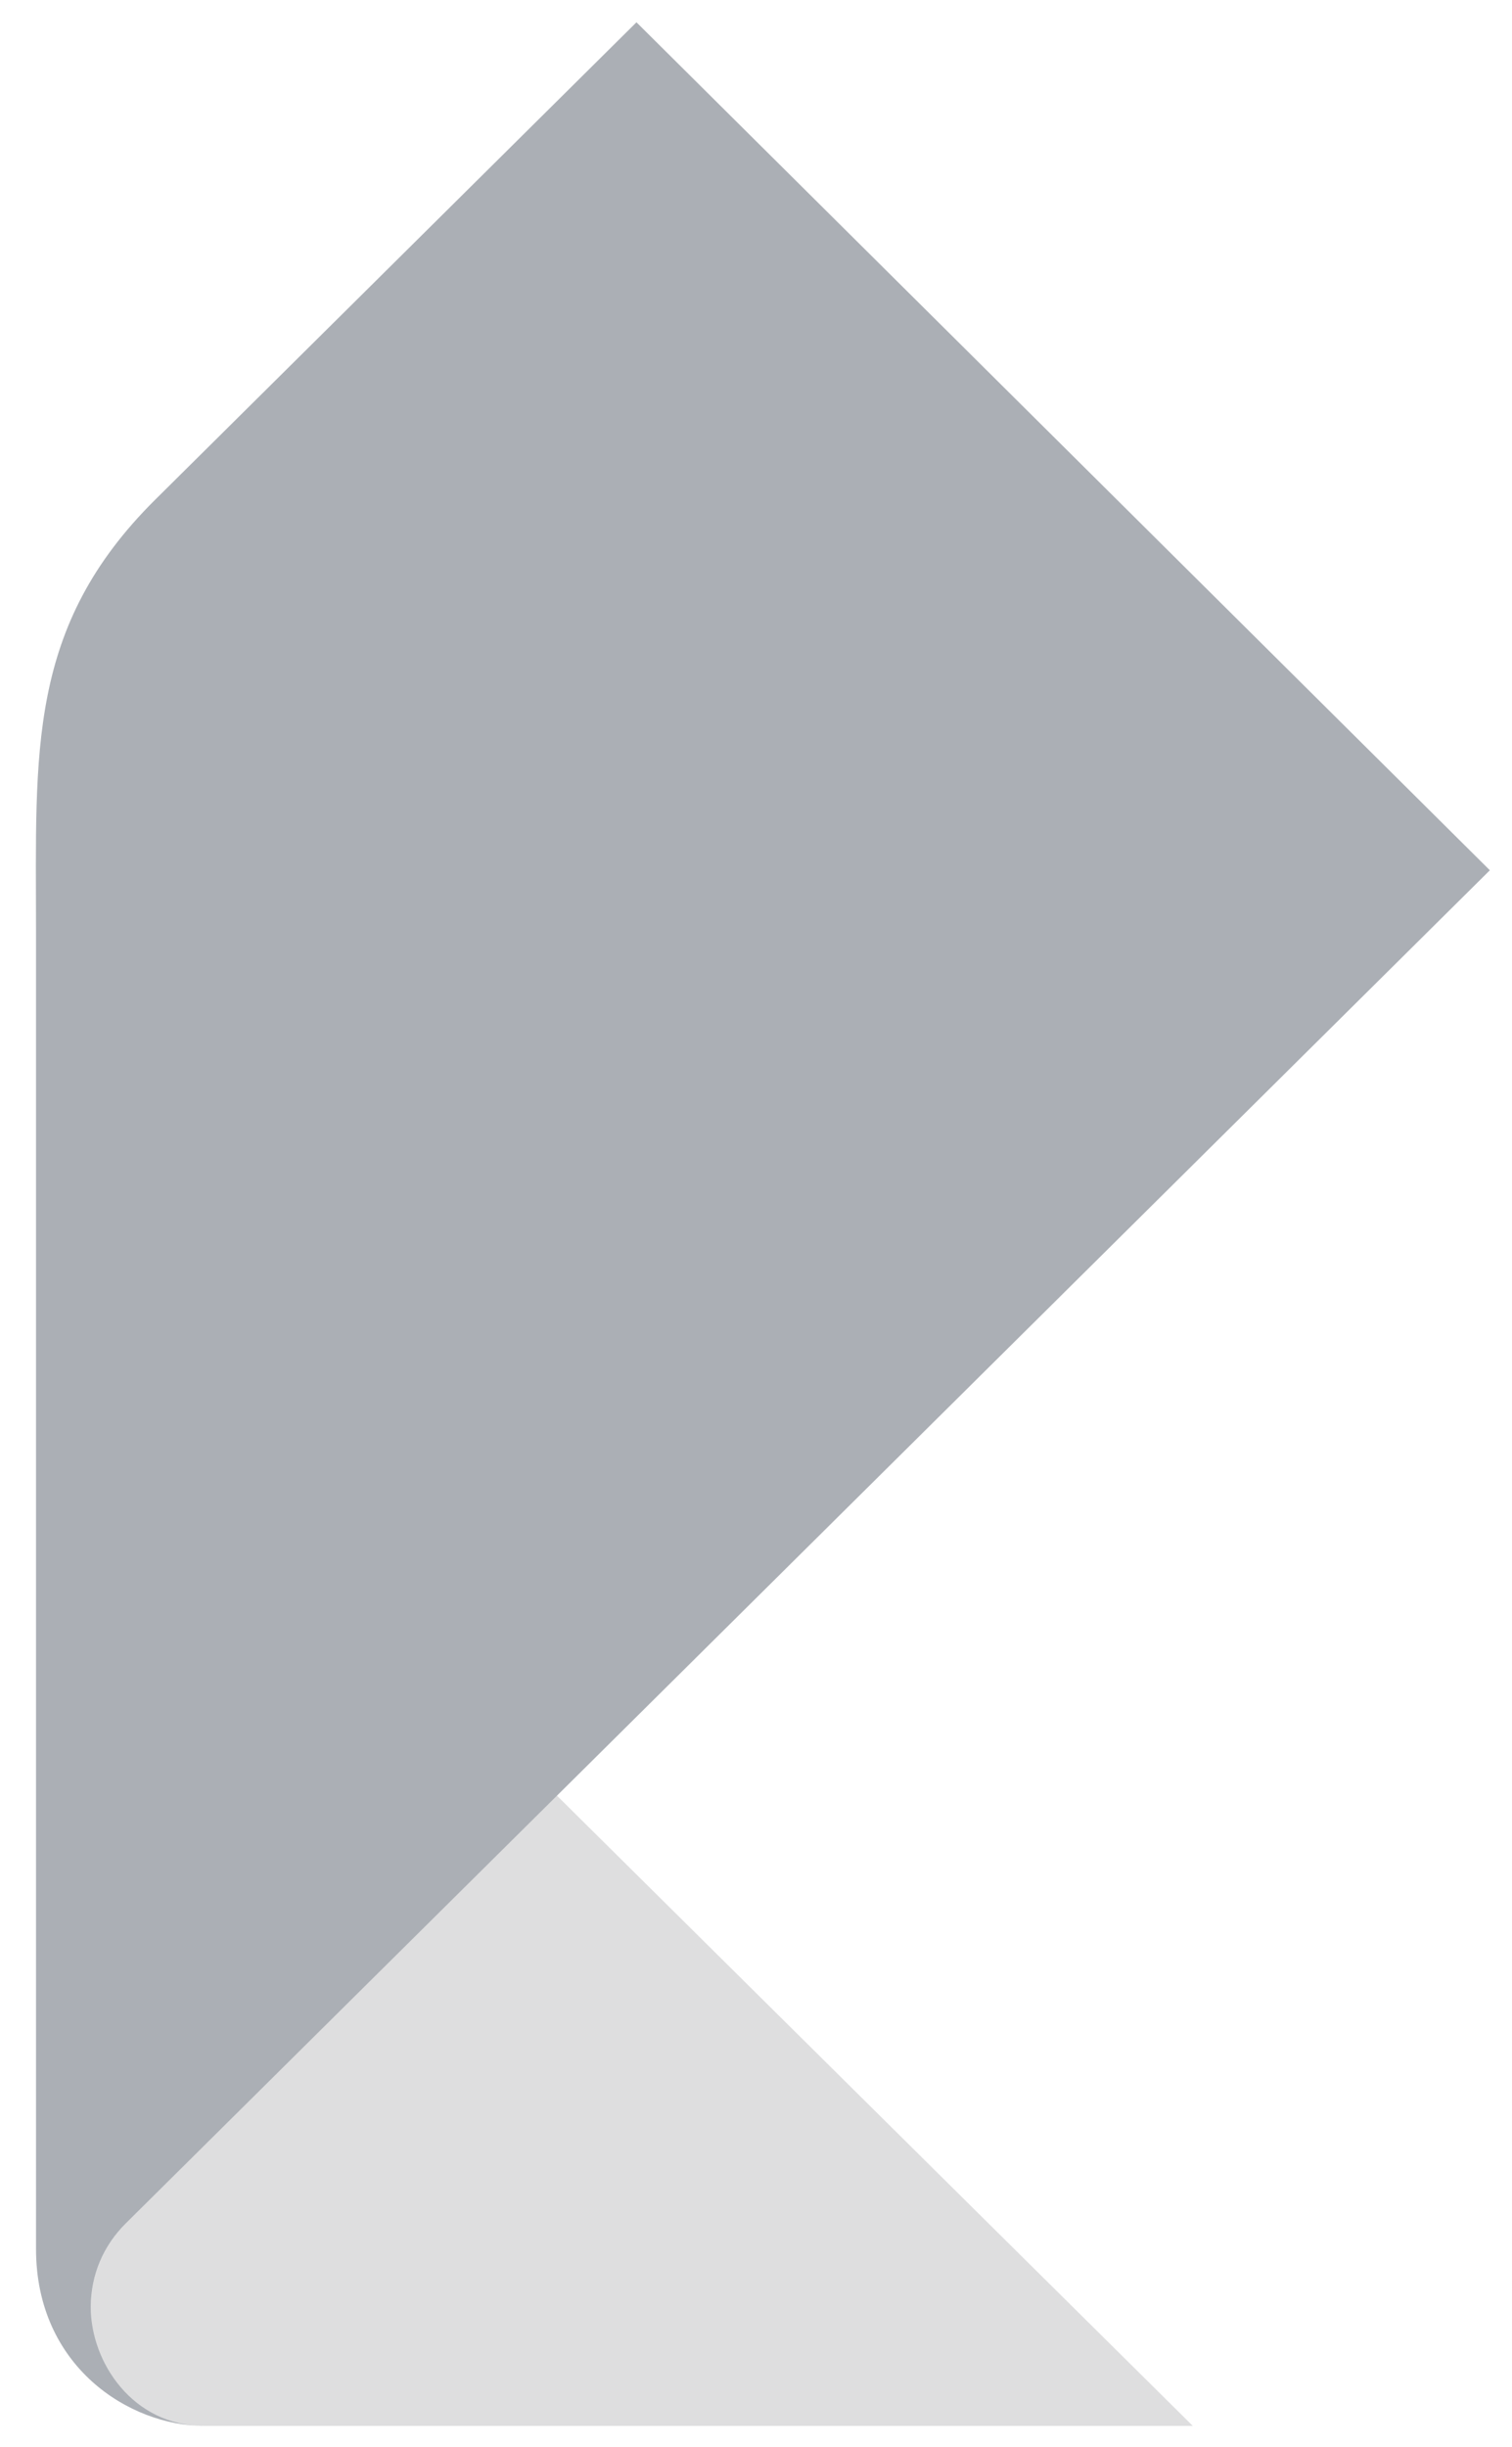
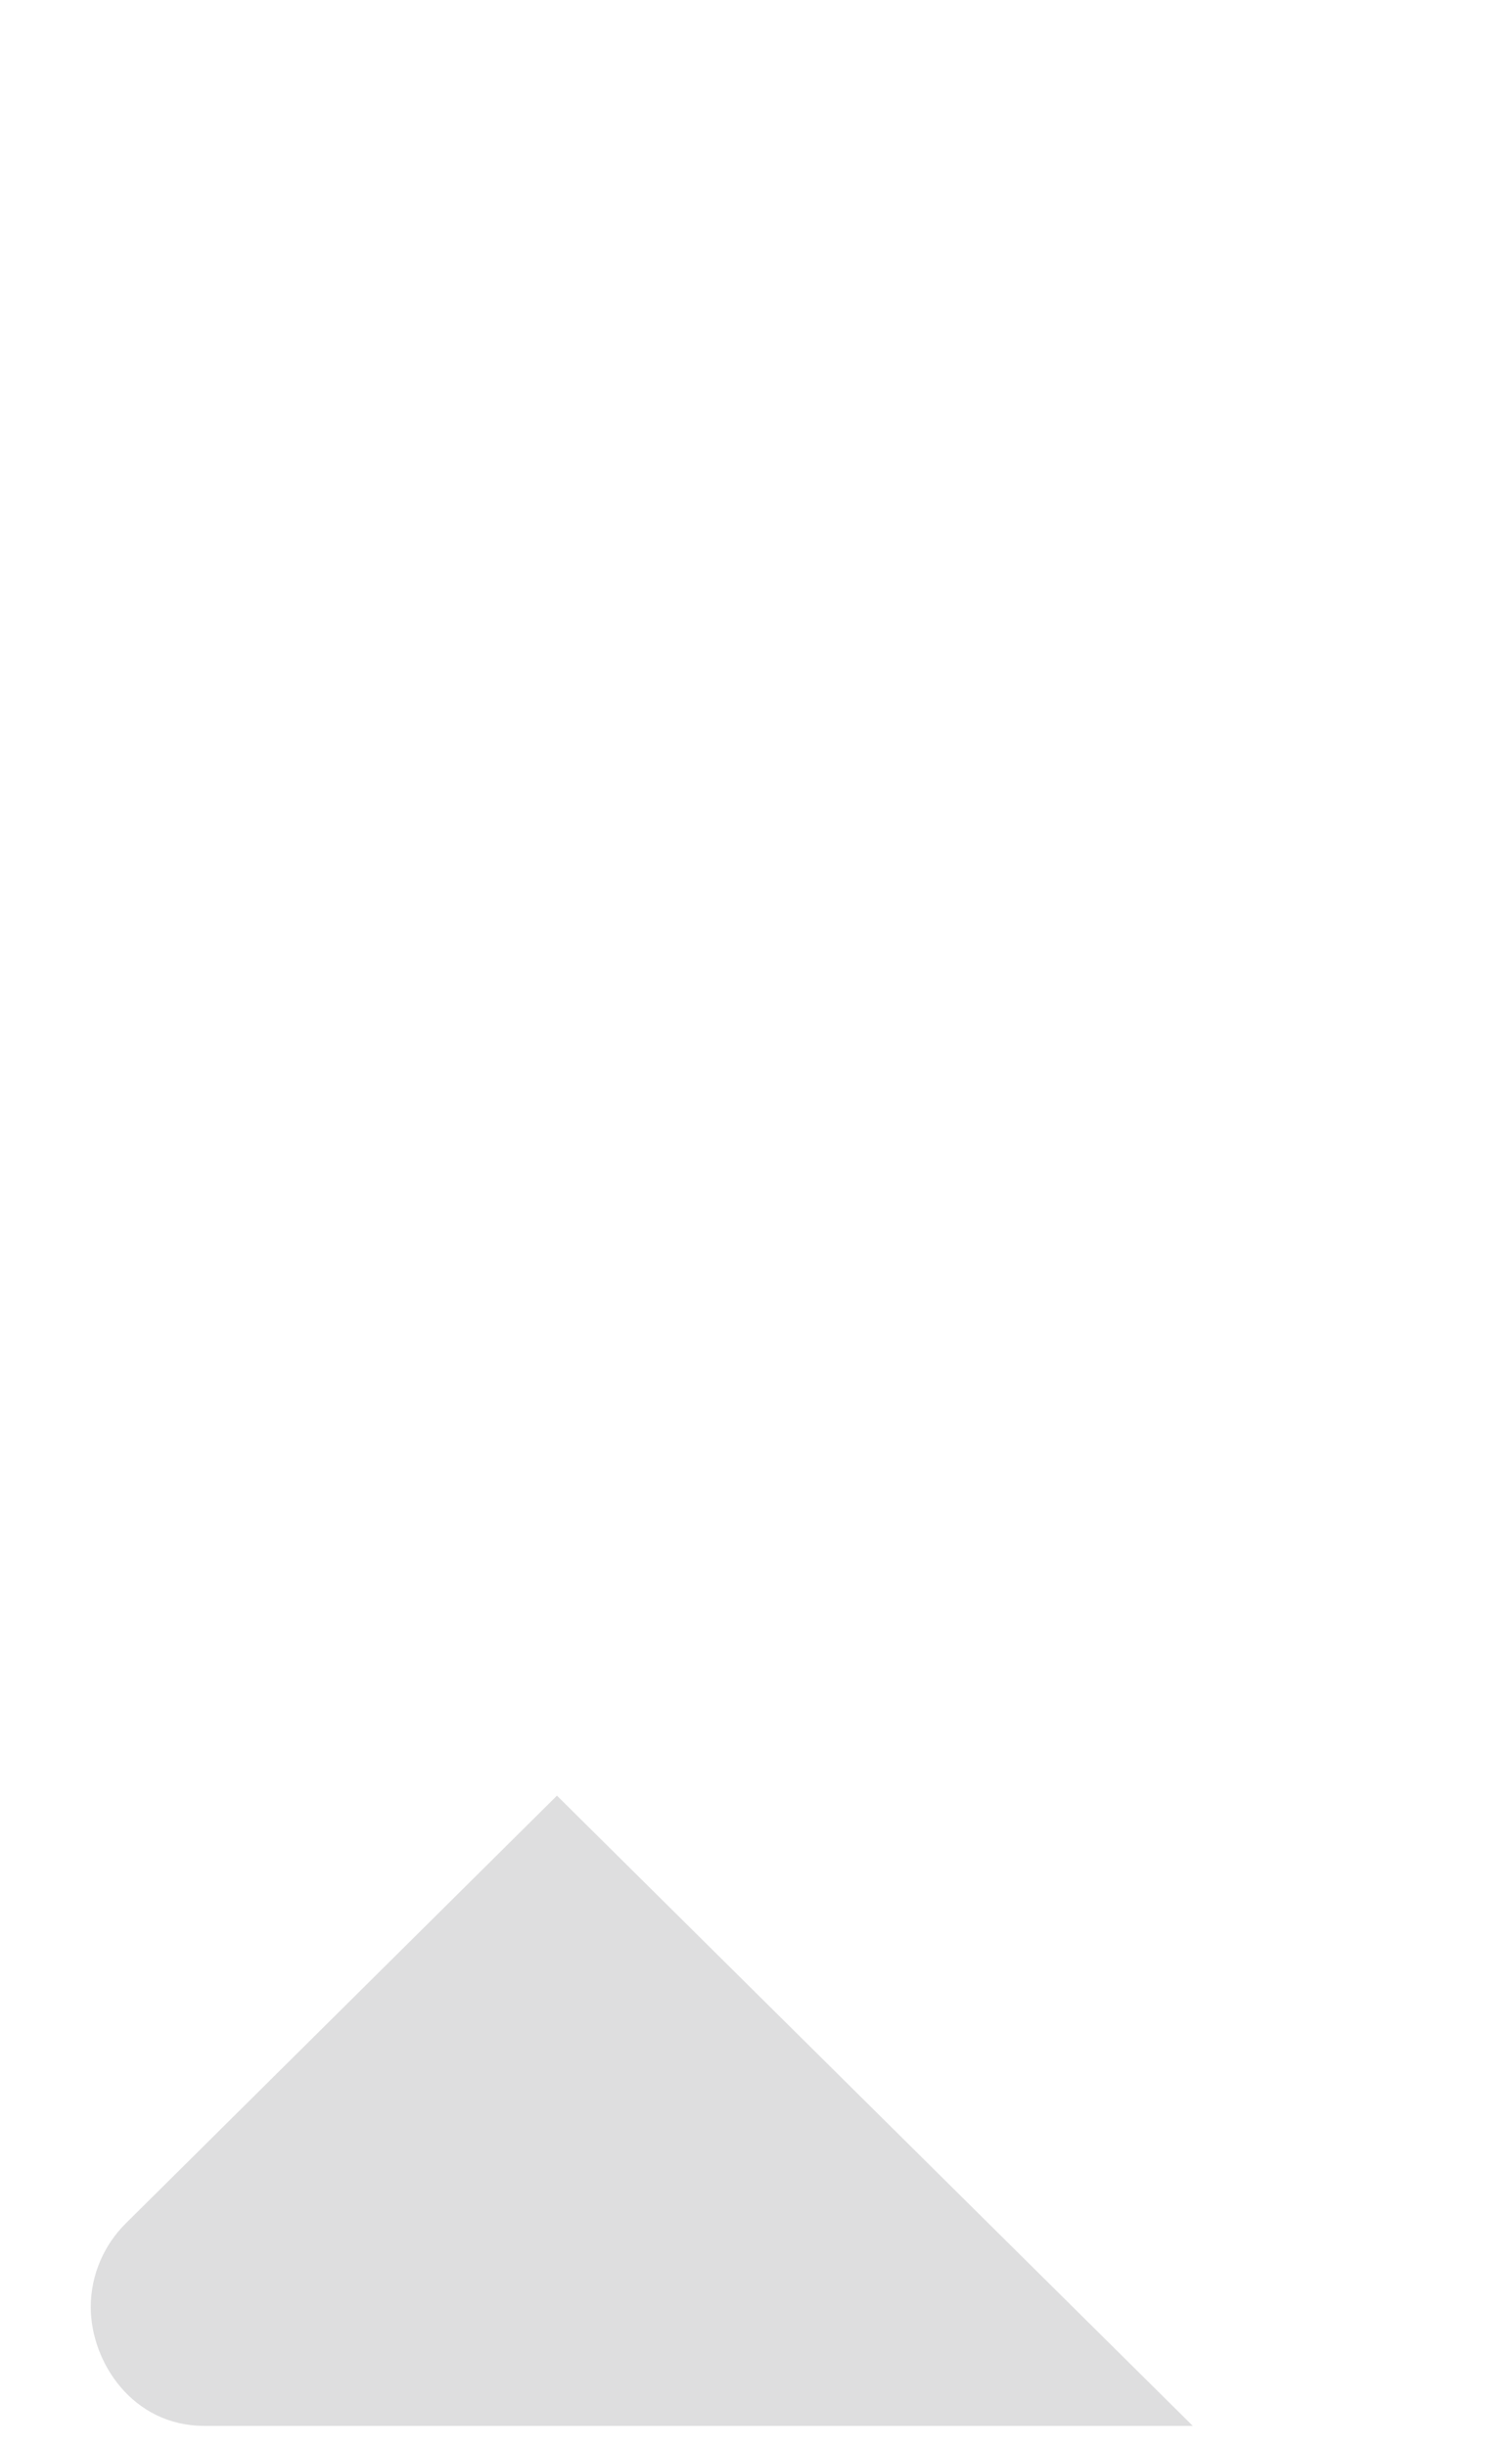
<svg xmlns="http://www.w3.org/2000/svg" width="34" height="55" viewBox="0 0 34 55" fill="none">
  <path opacity="0.7" d="M26.822 54.524H4.591C2.989 54.524 2.041 53.097 2.041 51.855C2.041 51.12 2.346 50.45 2.826 49.975L12.524 40.359L26.822 54.524Z" fill="#D0D1D2" />
-   <path opacity="0.7" d="M4.591 54.524C2.913 54.524 0.81 53.195 0.81 50.547V20.911C0.81 16.902 0.603 14.093 3.491 11.23L14.312 0.501L33.502 19.56L2.826 49.975C2.336 50.461 2.041 51.12 2.041 51.855C2.041 53.097 2.989 54.524 4.591 54.524Z" fill="#0F1C2C" fill-opacity="0.5" />
</svg>